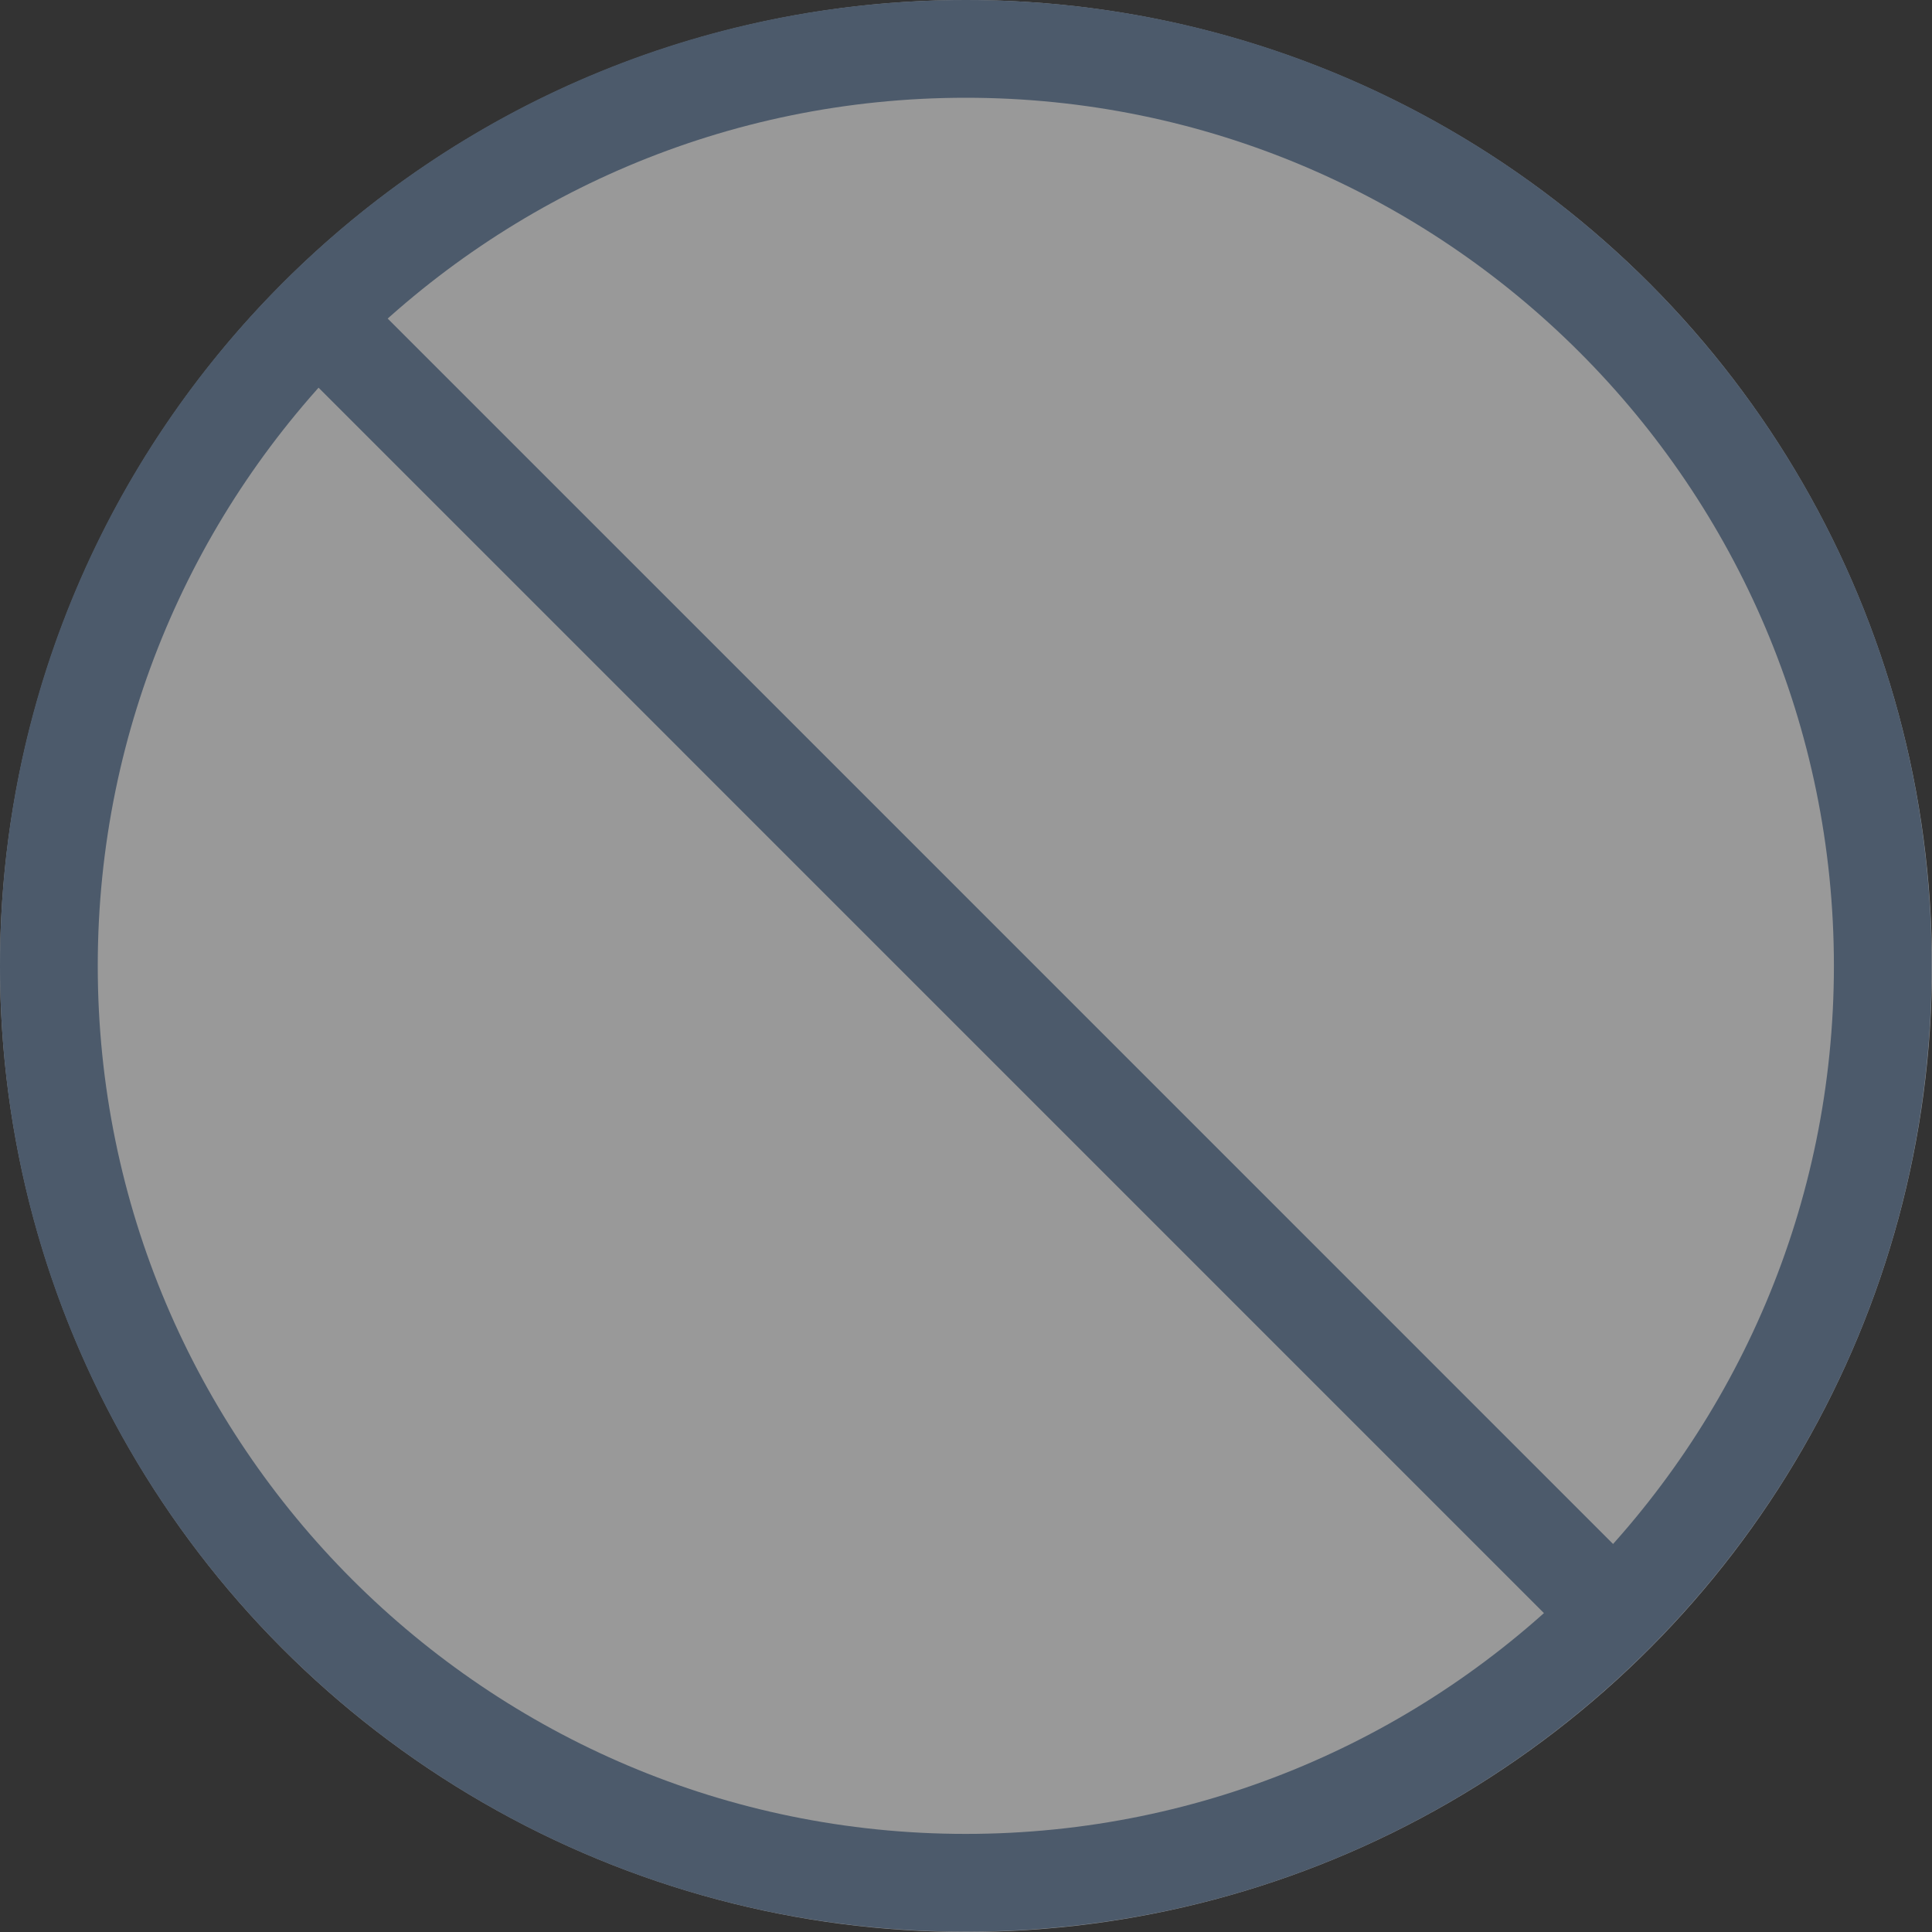
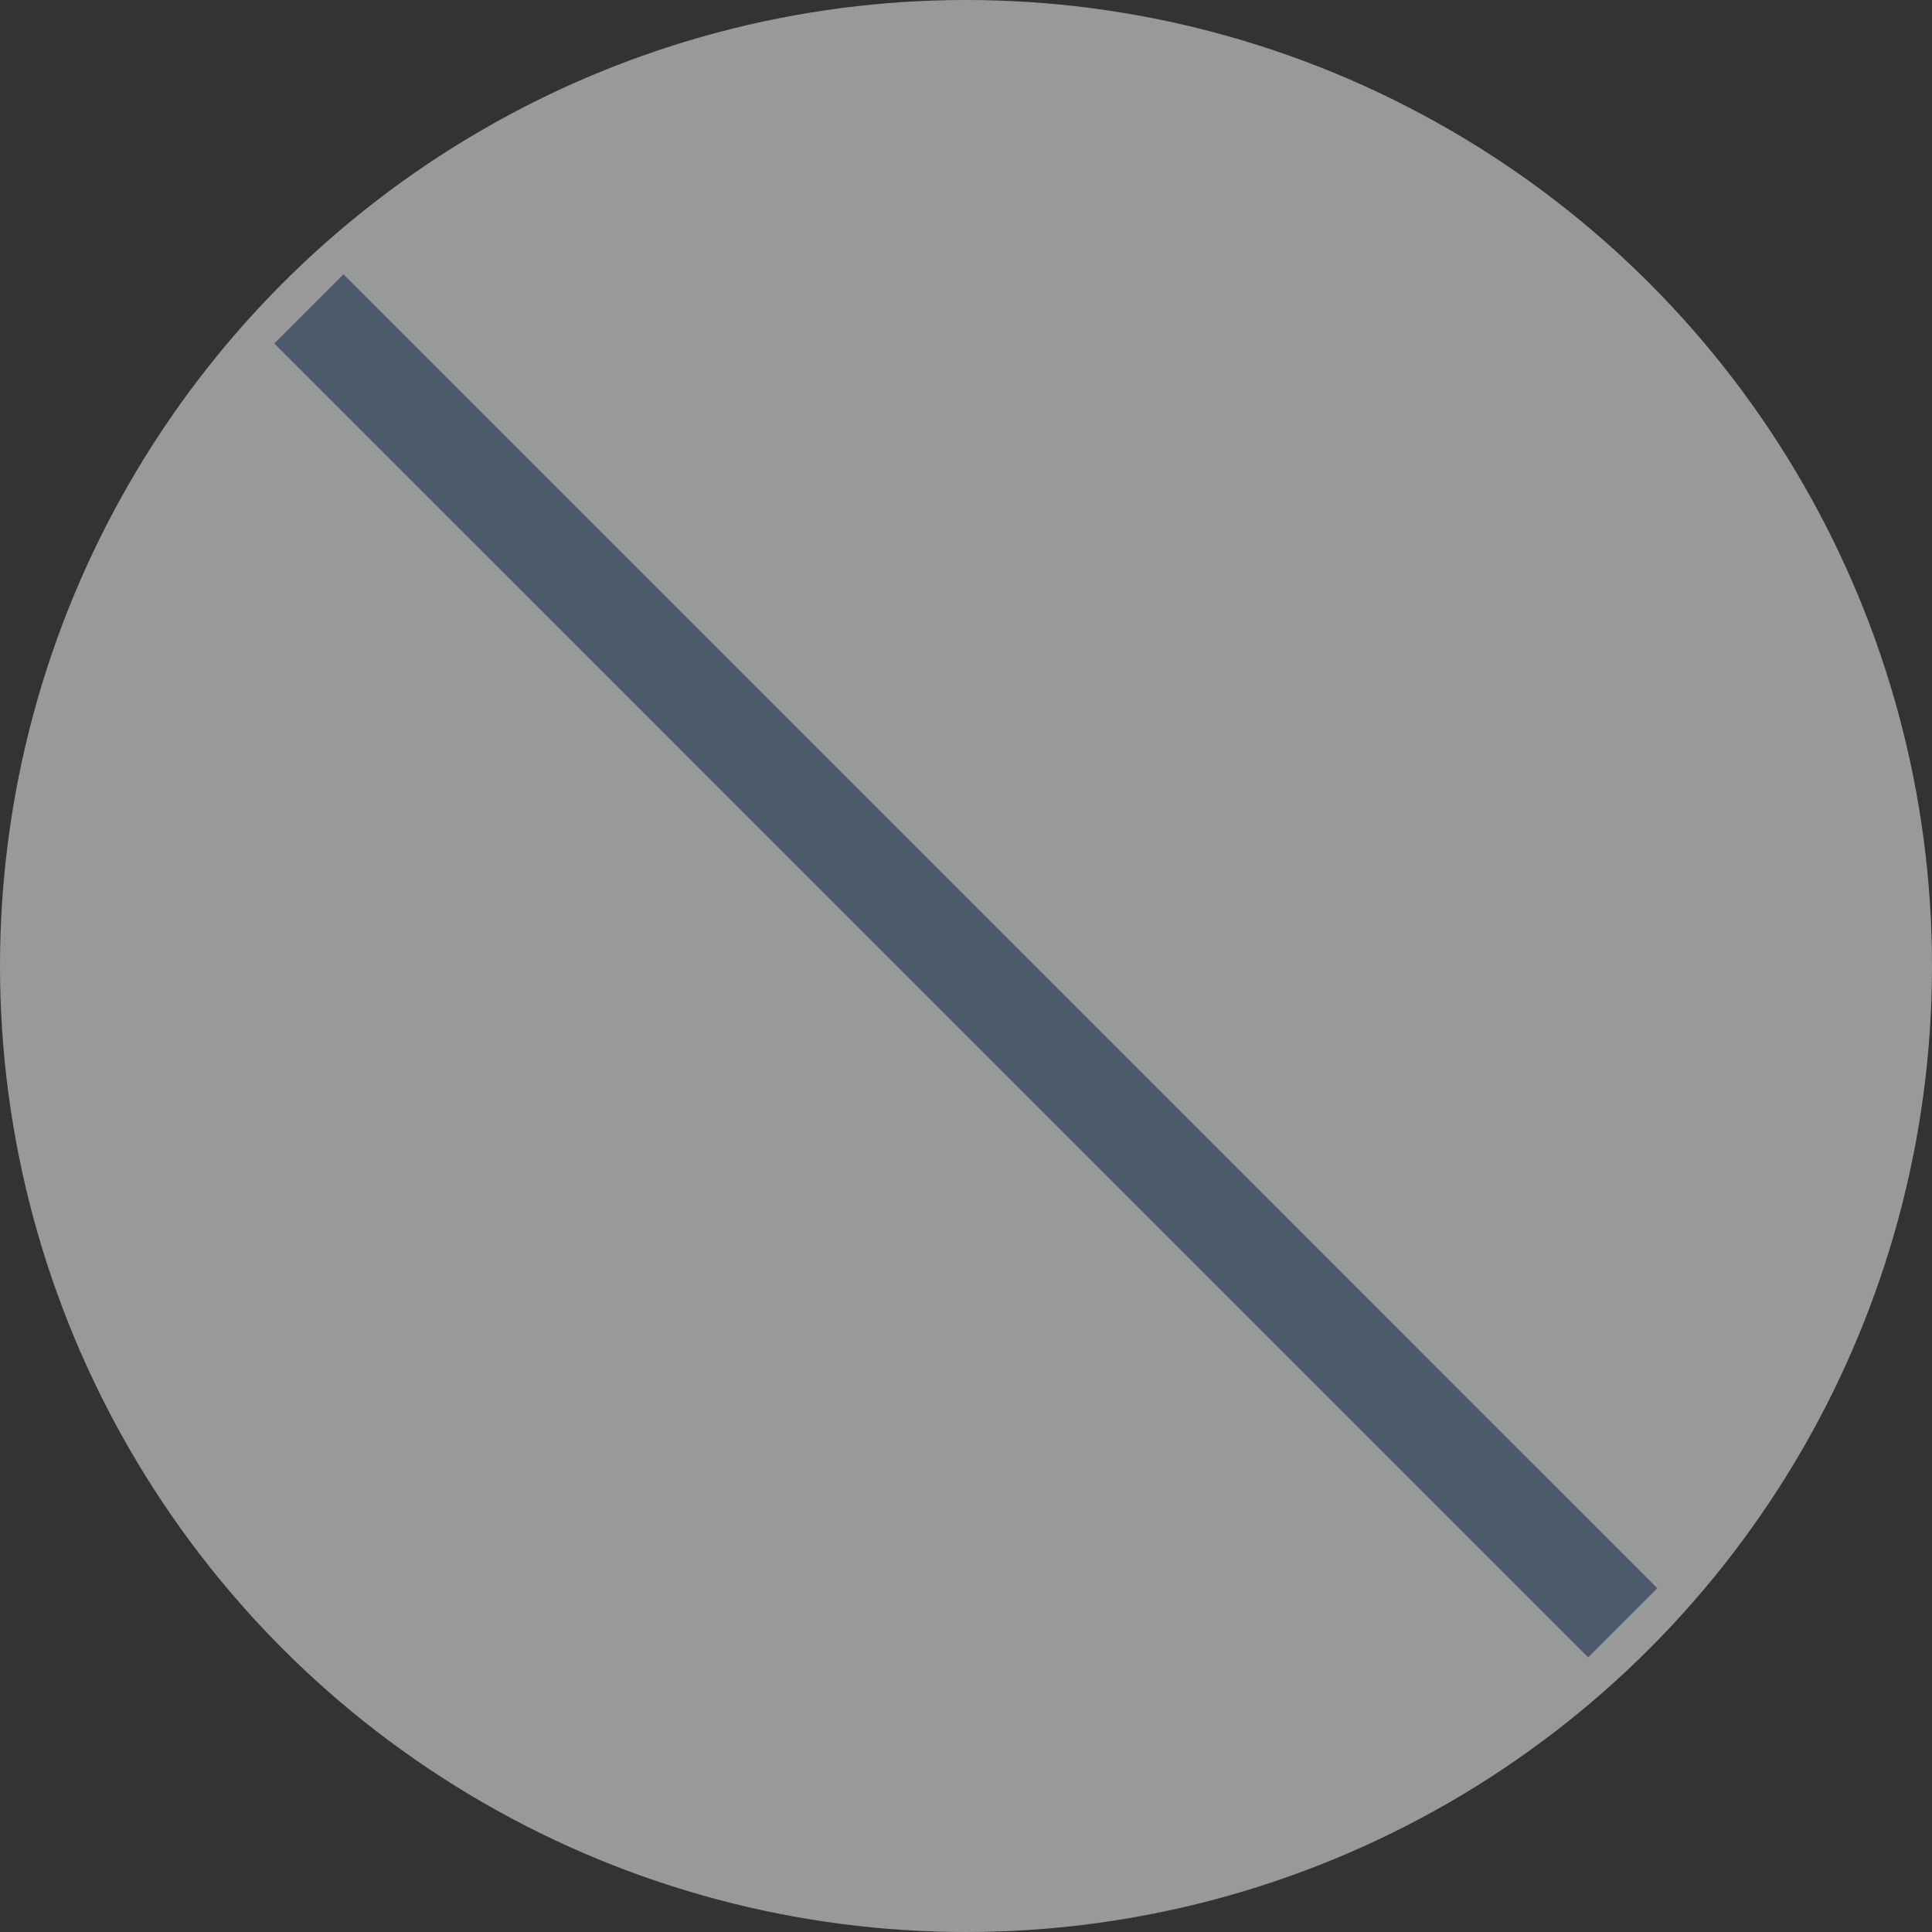
<svg xmlns="http://www.w3.org/2000/svg" width="40" height="40" viewBox="0 0 40 40" fill="none">
  <rect x="0" y="0" width="40" height="40" fill="#333333" stroke="none" />
  <circle cx="20" cy="20" r="20" fill="white" fill-opacity="0.5" />
-   <path d="M19.996 2.024C29.914 2.024 37.969 10.079 37.969 19.996C37.969 29.914 29.914 37.969 19.996 37.969C10.079 37.969 2.024 29.914 2.024 19.996C2.024 10.079 10.079 2.024 19.996 2.024ZM19.996 0C8.946 0 0 8.946 0 19.996C0 31.047 8.946 39.993 19.996 39.993C31.047 39.993 39.993 31.047 39.993 19.996C39.993 8.946 31.047 0 19.996 0Z" fill="#4C5A6B" />
  <path d="M6.396 6.396L33.597 33.598" stroke="#4C5A6B" stroke-width="2.024" stroke-miterlimit="10" />
</svg>